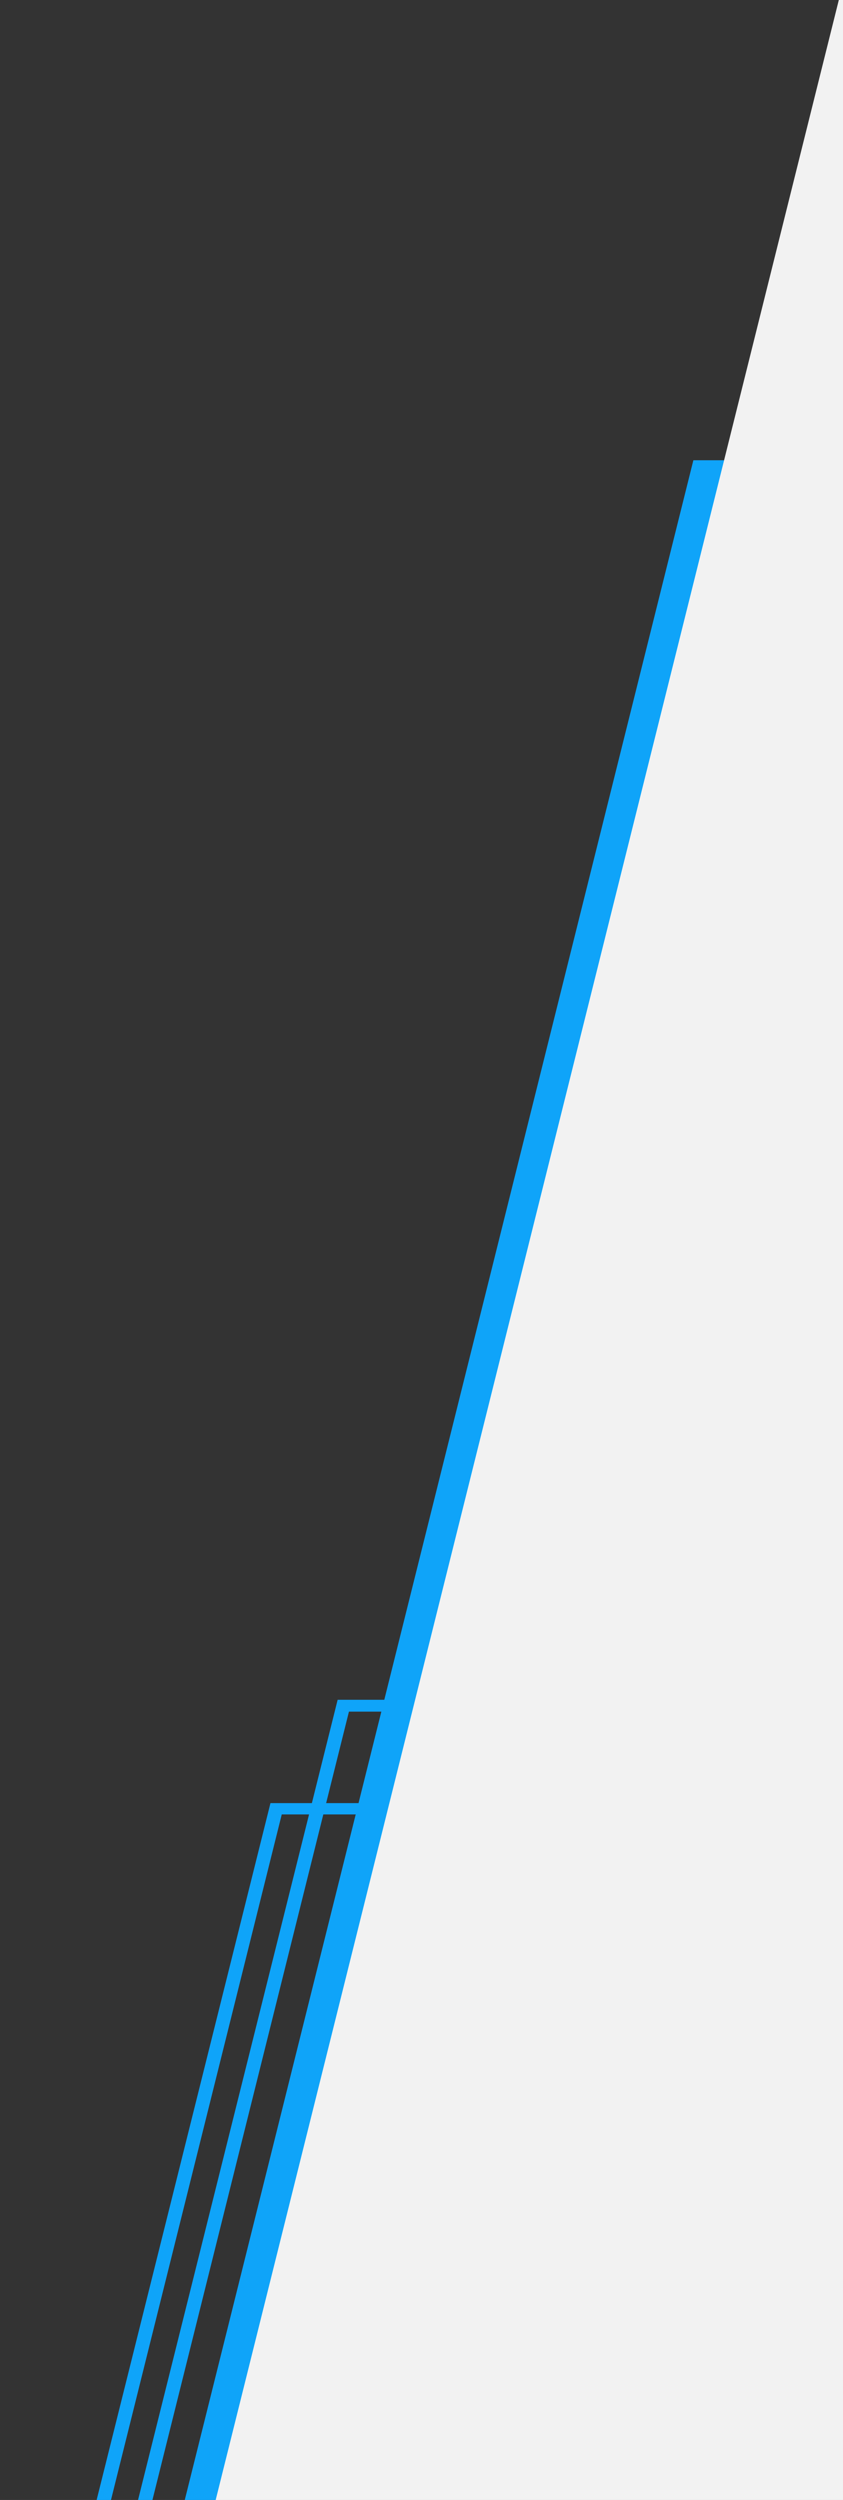
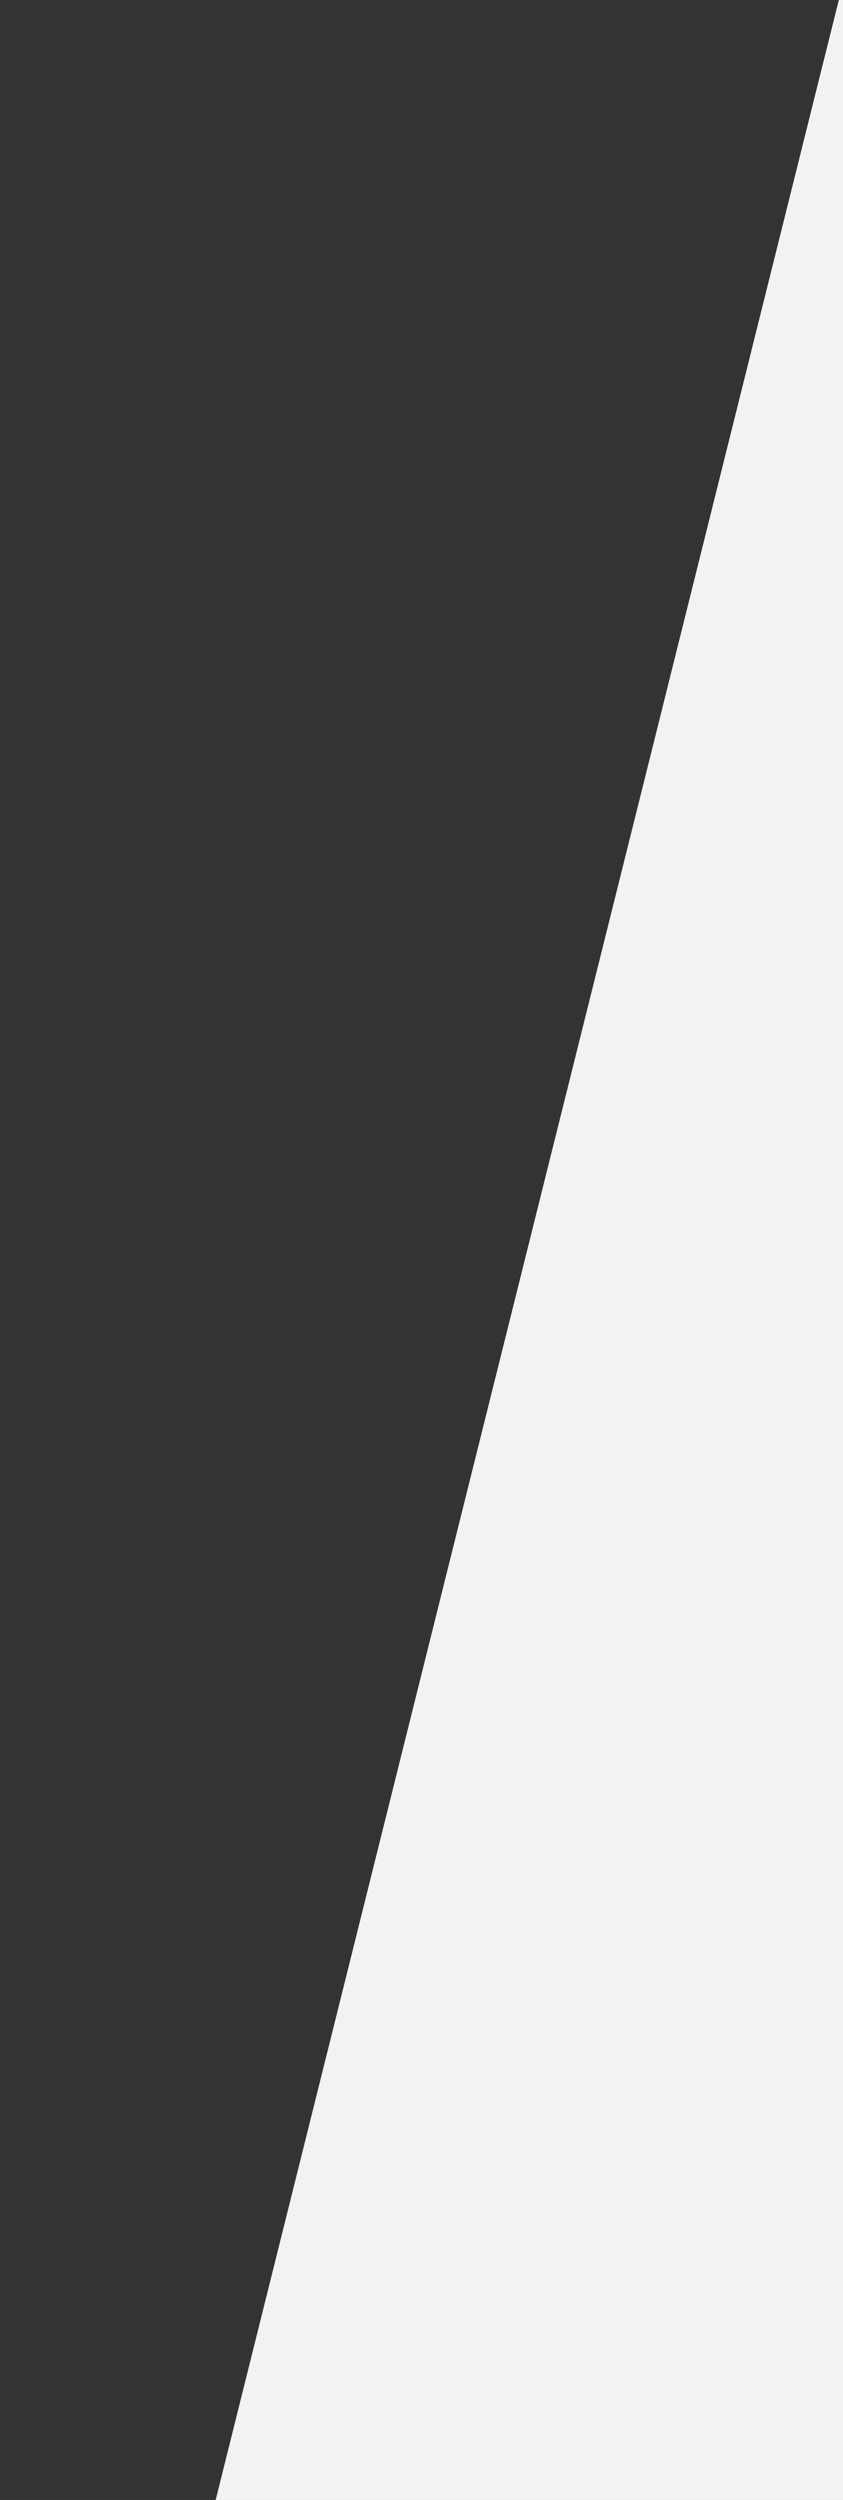
<svg xmlns="http://www.w3.org/2000/svg" xmlns:xlink="http://www.w3.org/1999/xlink" version="1.1" id="Layer_1" x="0px" y="0px" viewBox="0 0 149.3 442.7" style="enable-background:new 0 0 149.3 442.7;" xml:space="preserve">
  <rect x="0" y="0" width="149.3" height="442.7" fill="#333333" stroke="none" />
  <style type="text/css">
	.st0{clip-path:url(#SVGID_2_);fill:#0FA4F9;}
	.st1{clip-path:url(#SVGID_4_);fill:#0FA4F9;}
	.st2{clip-path:url(#SVGID_6_);fill:#0FA4F9;}
	.st3{clip-path:url(#SVGID_8_);fill:#F2F2F2;}
</style>
  <g>
    <g>
      <defs>
-         <rect id="SVGID_1_" x="-0.6" width="197.8" height="444" />
-       </defs>
+         </defs>
      <clipPath id="SVGID_2_">
        <use xlink:href="#SVGID_1_" style="overflow:visible;" />
      </clipPath>
-       <polygon class="st0" points="49.9,321.3 66.4,321.3 66.9,319.3 47.9,319.3 11.8,464 14.2,464.6   " />
    </g>
    <g>
      <defs>
-         <rect id="SVGID_3_" x="-0.6" width="197.8" height="444" />
-       </defs>
+         </defs>
      <clipPath id="SVGID_4_">
        <use xlink:href="#SVGID_3_" style="overflow:visible;" />
      </clipPath>
      <polygon class="st1" points="72.3,301 59.8,301 23.7,445.7 26.1,446.3 61.8,303.1 72.3,303.1   " />
    </g>
    <g>
      <defs>
-         <rect id="SVGID_5_" x="-0.6" width="197.8" height="444" />
-       </defs>
+         </defs>
      <clipPath id="SVGID_6_">
        <use xlink:href="#SVGID_5_" style="overflow:visible;" />
      </clipPath>
-       <polygon class="st2" points="144.4,86.6 145.7,81.5 122.8,81.5 32.2,444.8 38.1,446.3 127.8,86.6   " />
    </g>
    <g>
      <defs>
        <rect id="SVGID_7_" x="-0.6" width="197.8" height="444" />
      </defs>
      <clipPath id="SVGID_8_">
        <use xlink:href="#SVGID_7_" style="overflow:visible;" />
      </clipPath>
      <polygon class="st3" points="197.2,-0.8 151.6,-12.2 37.3,446.3 37.3,446.3 37.3,446.3 29.6,477.4 75.2,488.7 85.7,446.3     197.2,446.3   " />
    </g>
  </g>
</svg>